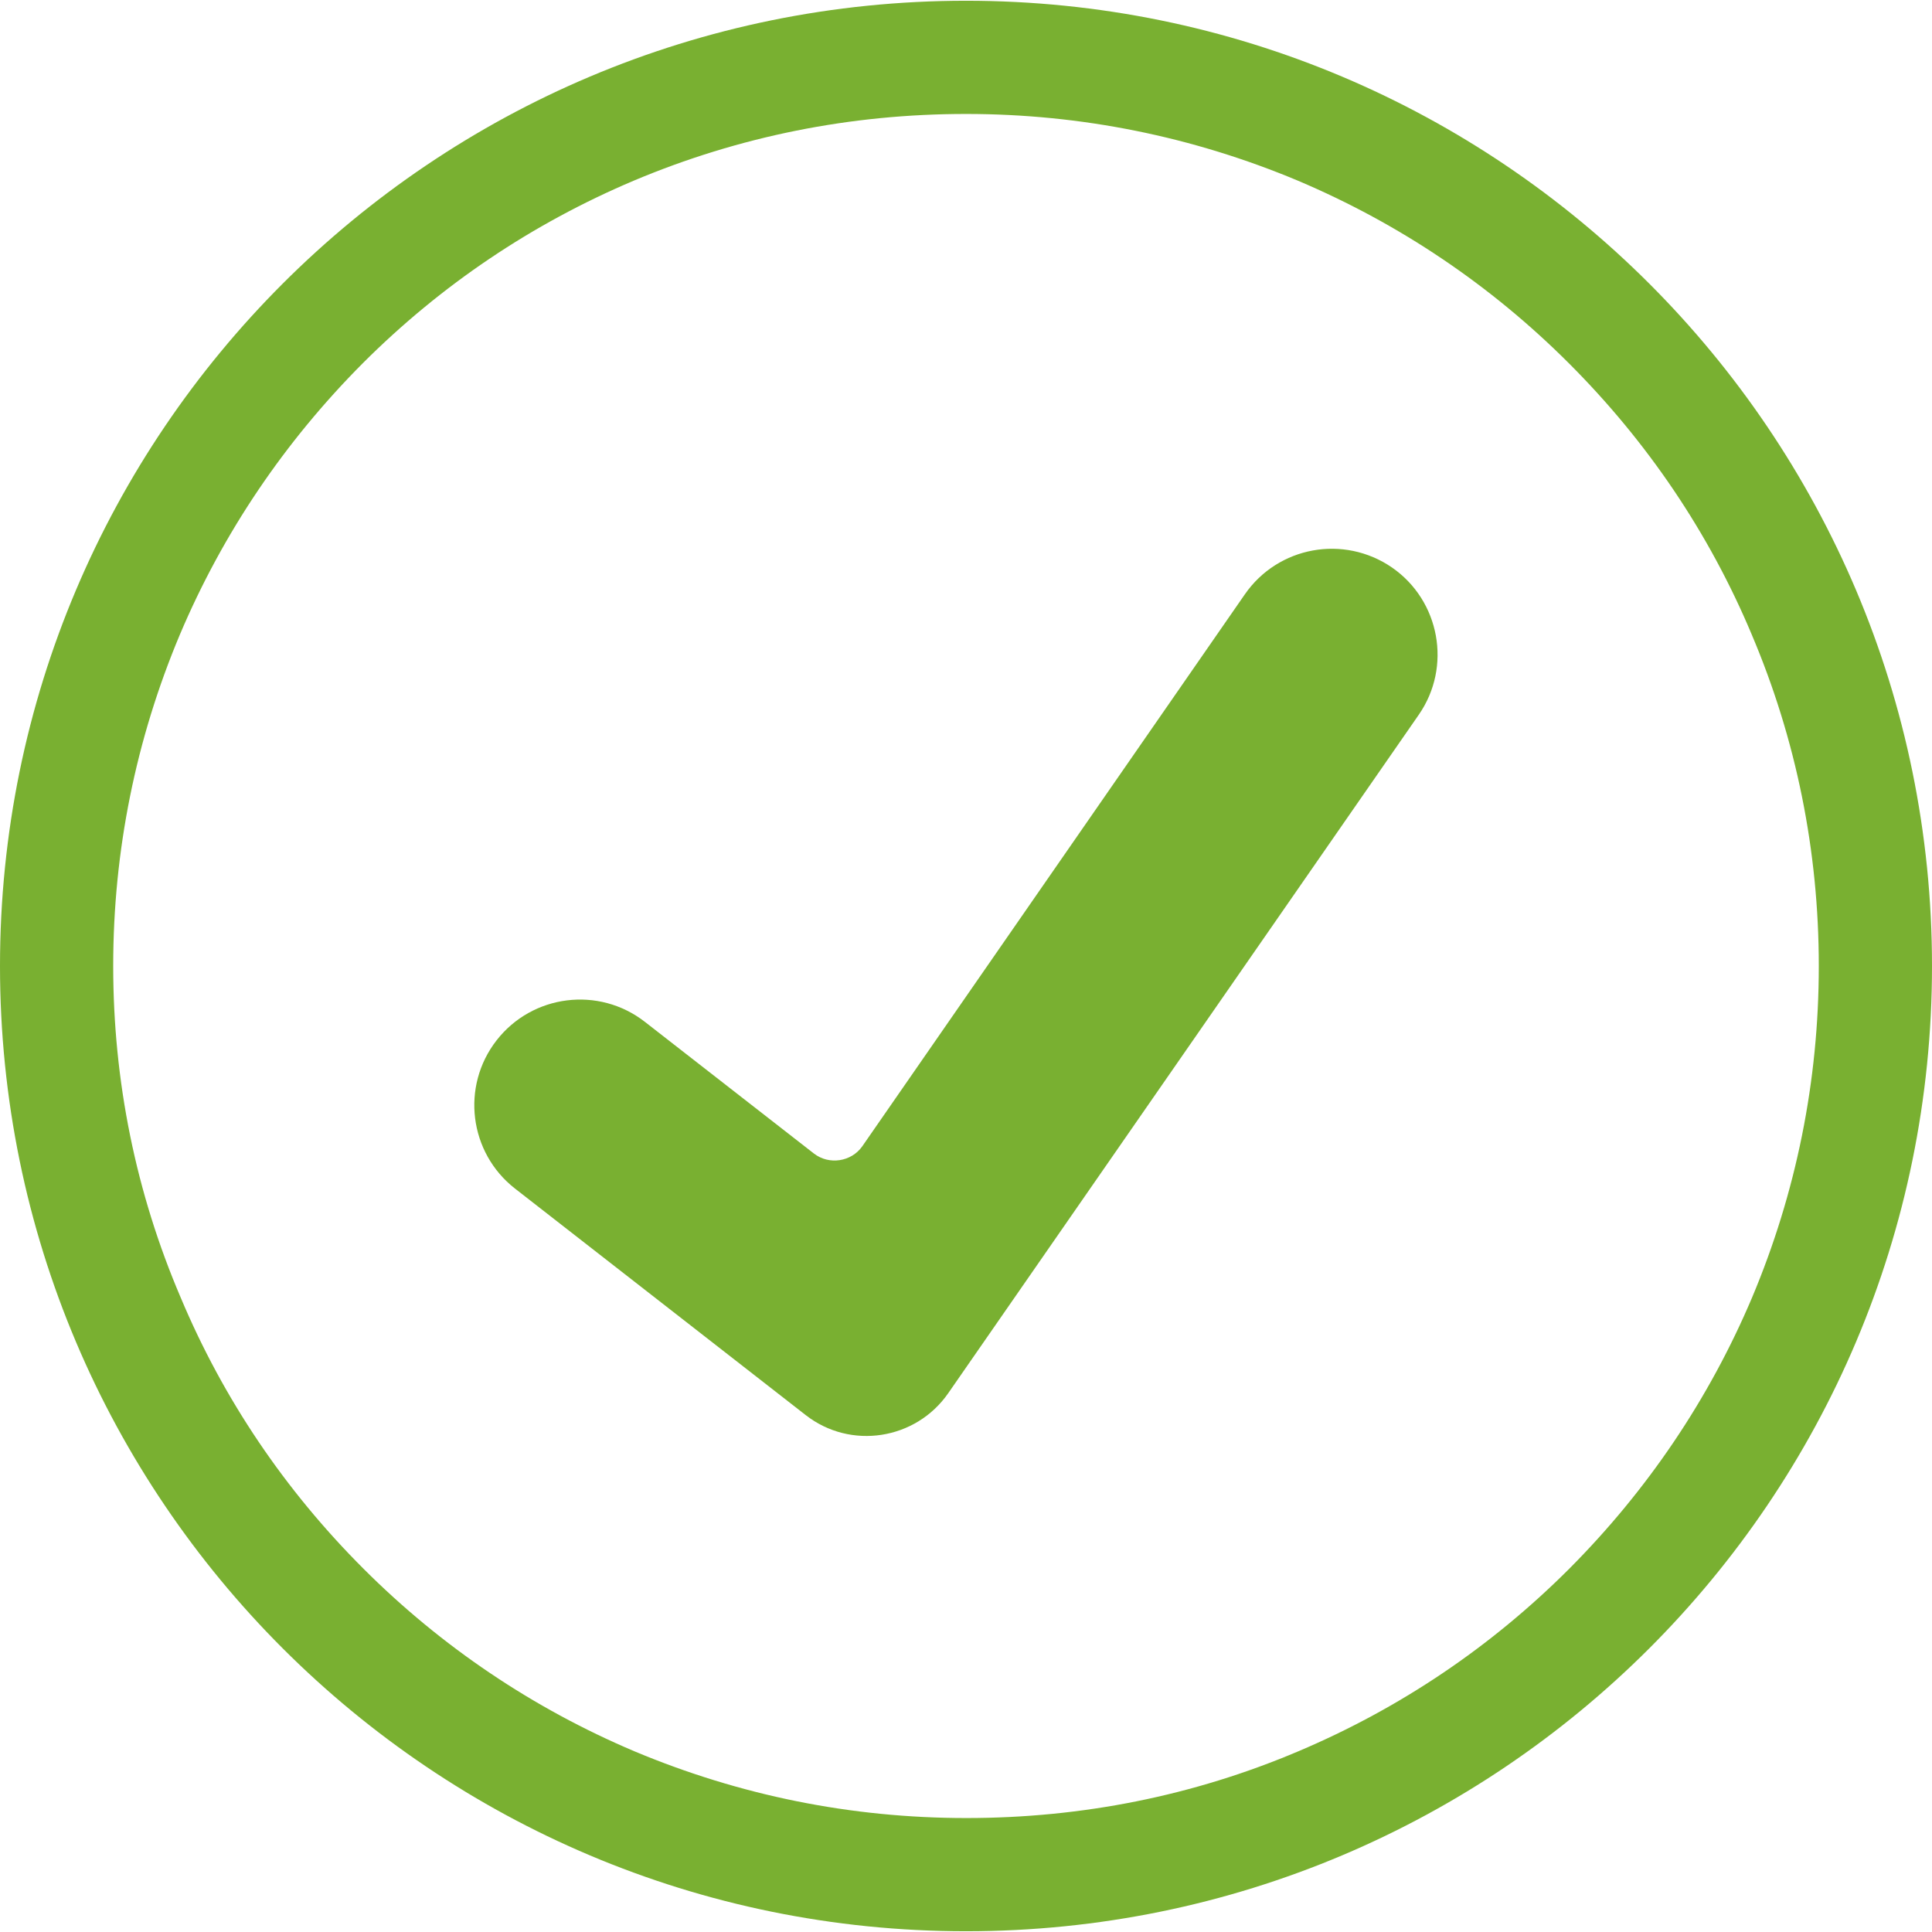
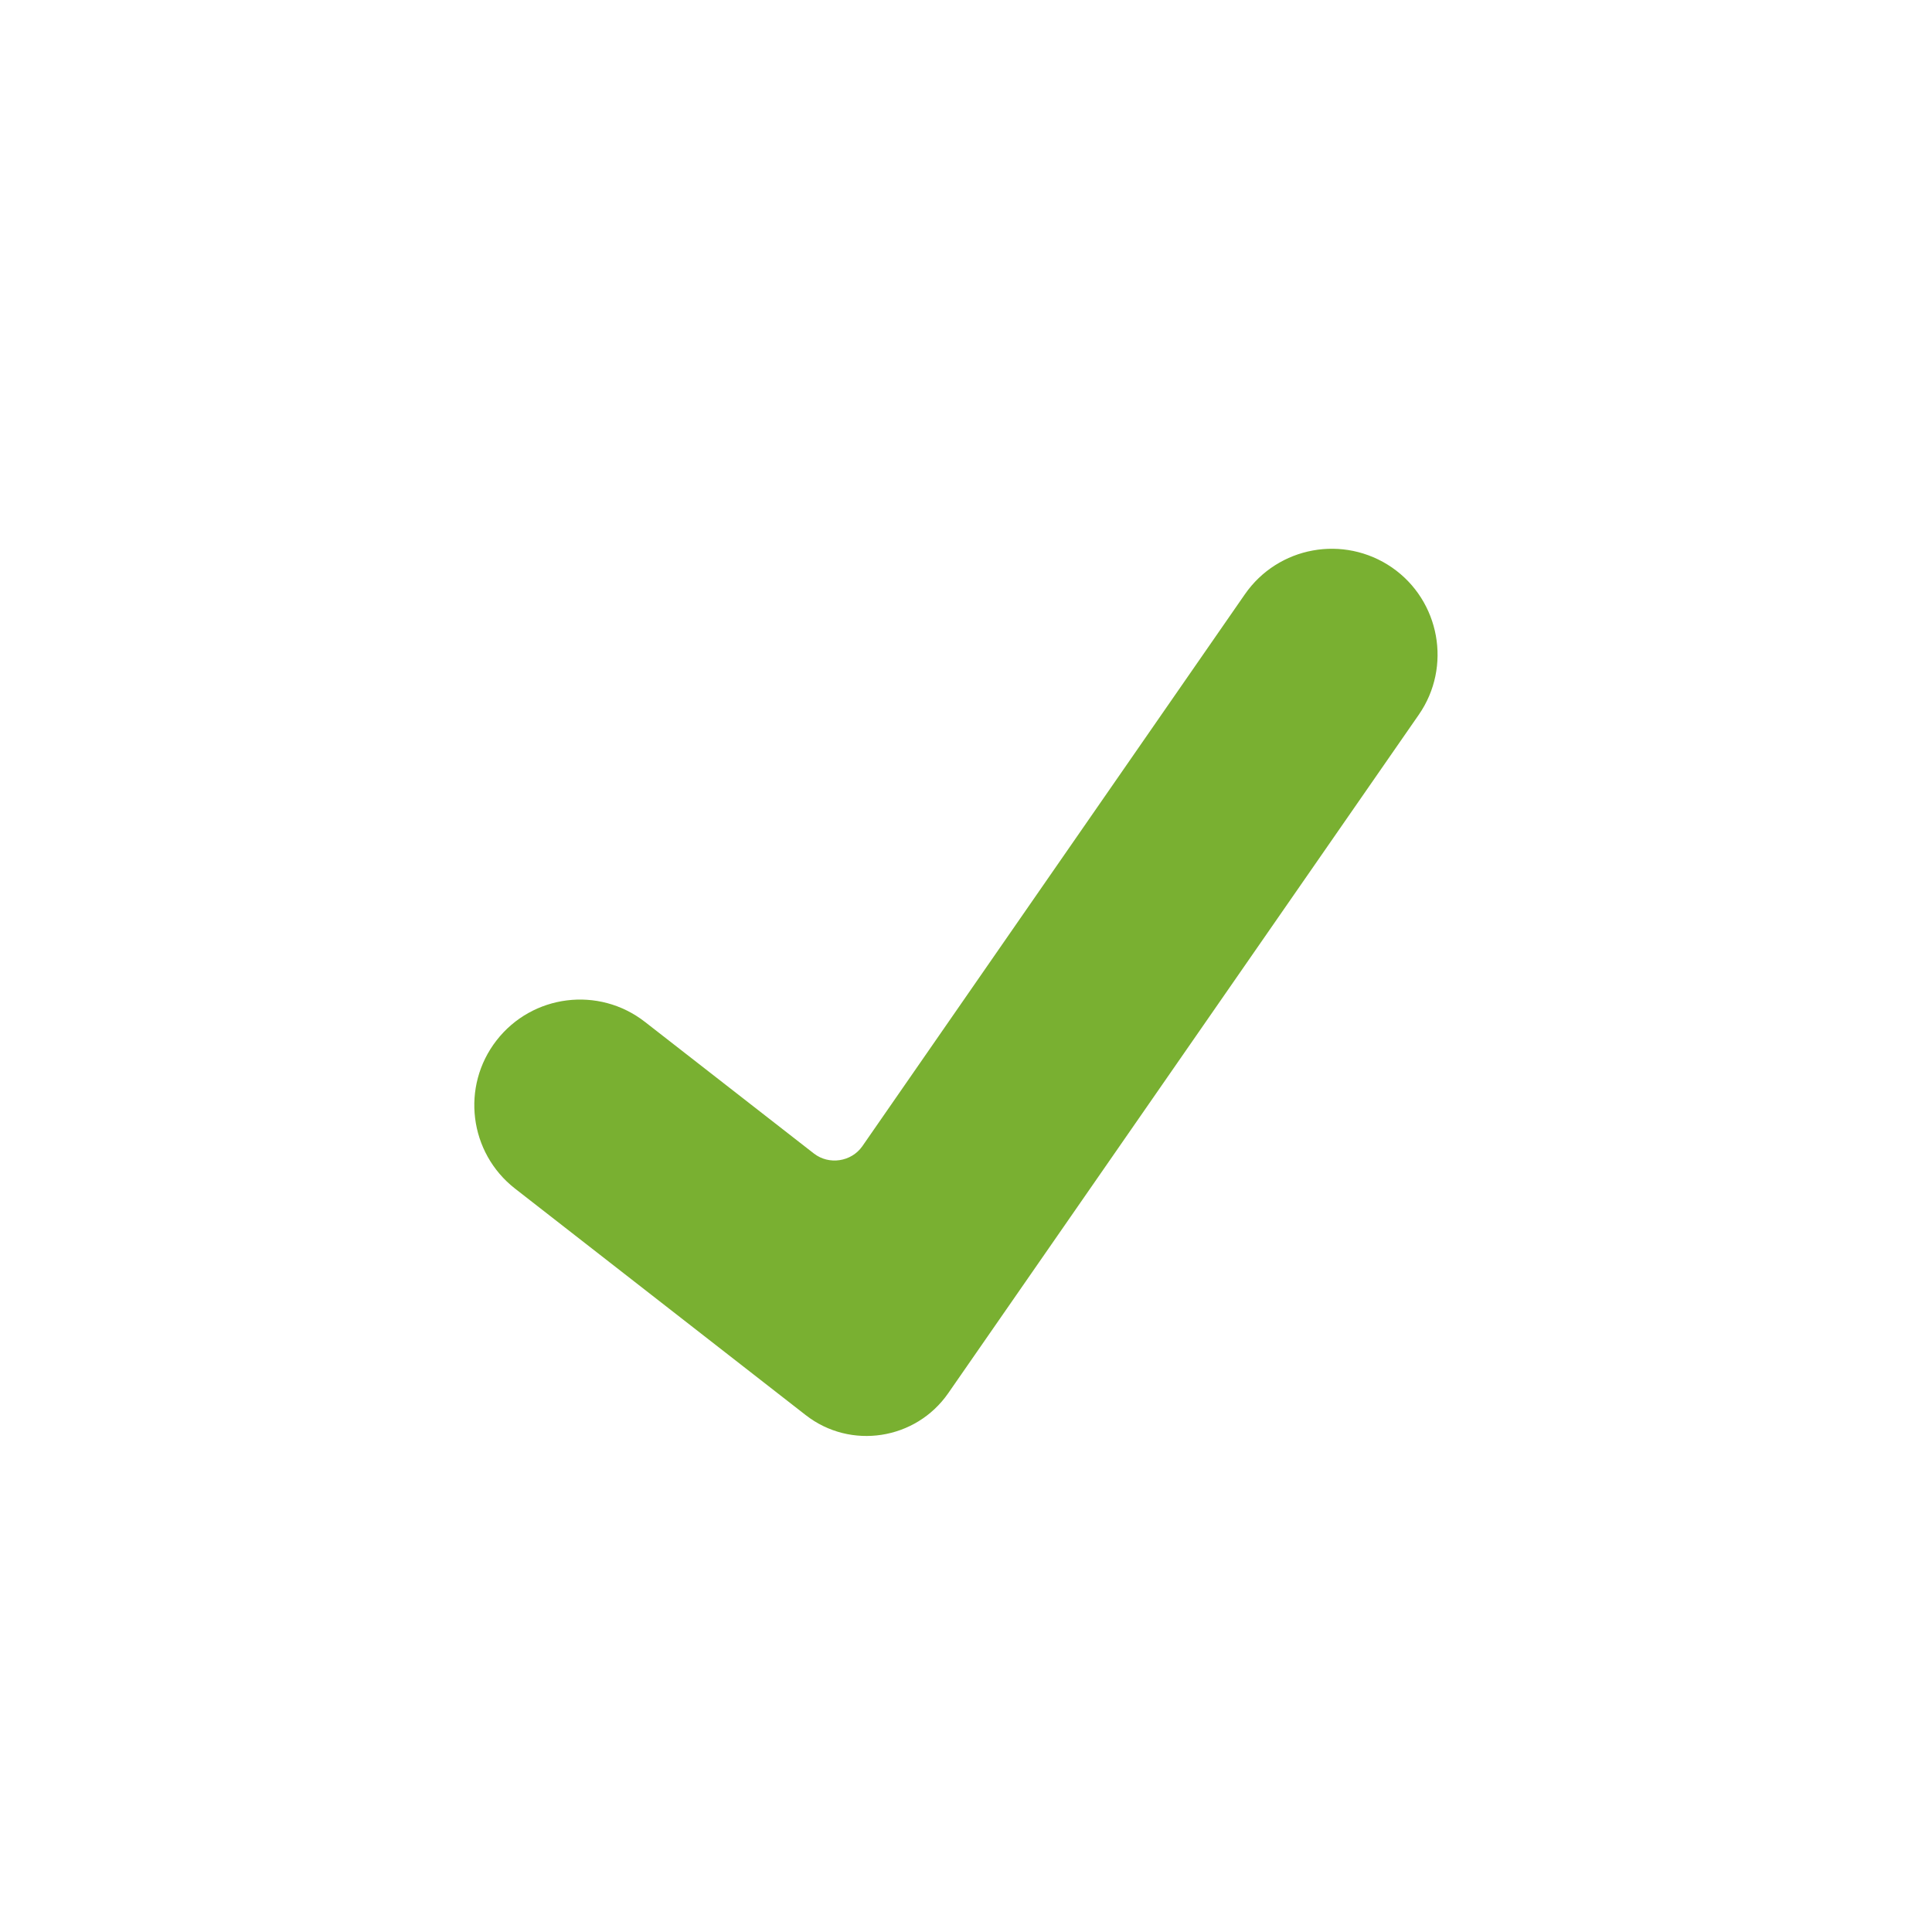
<svg xmlns="http://www.w3.org/2000/svg" id="Layer_1" x="0px" y="0px" viewBox="0 0 512 512" style="enable-background:new 0 0 512 512;" xml:space="preserve">
  <style type="text/css"> .st0{fill:#79B031;} </style>
-   <path class="st0" d="M256,30.2c30.5,0,60.1,6,88,17.7c26.9,11.4,51.1,27.7,71.8,48.4c20.8,20.8,37.1,44.9,48.4,71.8 C476,195.9,482,225.5,482,256s-6,60.1-17.7,87.9c-11.4,26.9-27.7,51-48.4,71.8c-20.8,20.8-44.9,37-71.8,48.4 c-27.8,11.8-57.4,17.7-88,17.7s-60.1-6-88-17.7c-26.9-11.4-51.1-27.7-71.8-48.4c-20.8-20.8-37.1-44.9-48.4-71.8 C36,316.1,30,286.5,30,256s6-60.1,17.7-87.9c11.4-26.9,27.7-51,48.4-71.8c20.8-20.8,44.9-37,71.8-48.4 C195.9,36.1,225.5,30.2,256,30.2 M256,0.2C114.6,0.2,0,114.7,0,256s114.6,255.8,256,255.8S512,397.3,512,256S397.4,0.2,256,0.2 L256,0.2z" />
  <path class="st0" d="M213.5,375l-77-60c-12.2-9.5-14.4-27.1-4.9-39.3l0,0c9.5-12.2,27.1-14.4,39.3-4.9l44.8,34.9 c4,3.1,9.9,2.2,12.8-1.9l101.4-146.3c8.8-12.7,26.2-15.9,39-7.1l0,0c12.7,8.8,15.9,26.3,7.1,39L251.3,369.2 C242.7,381.6,225.4,384.3,213.5,375z" />
</svg>